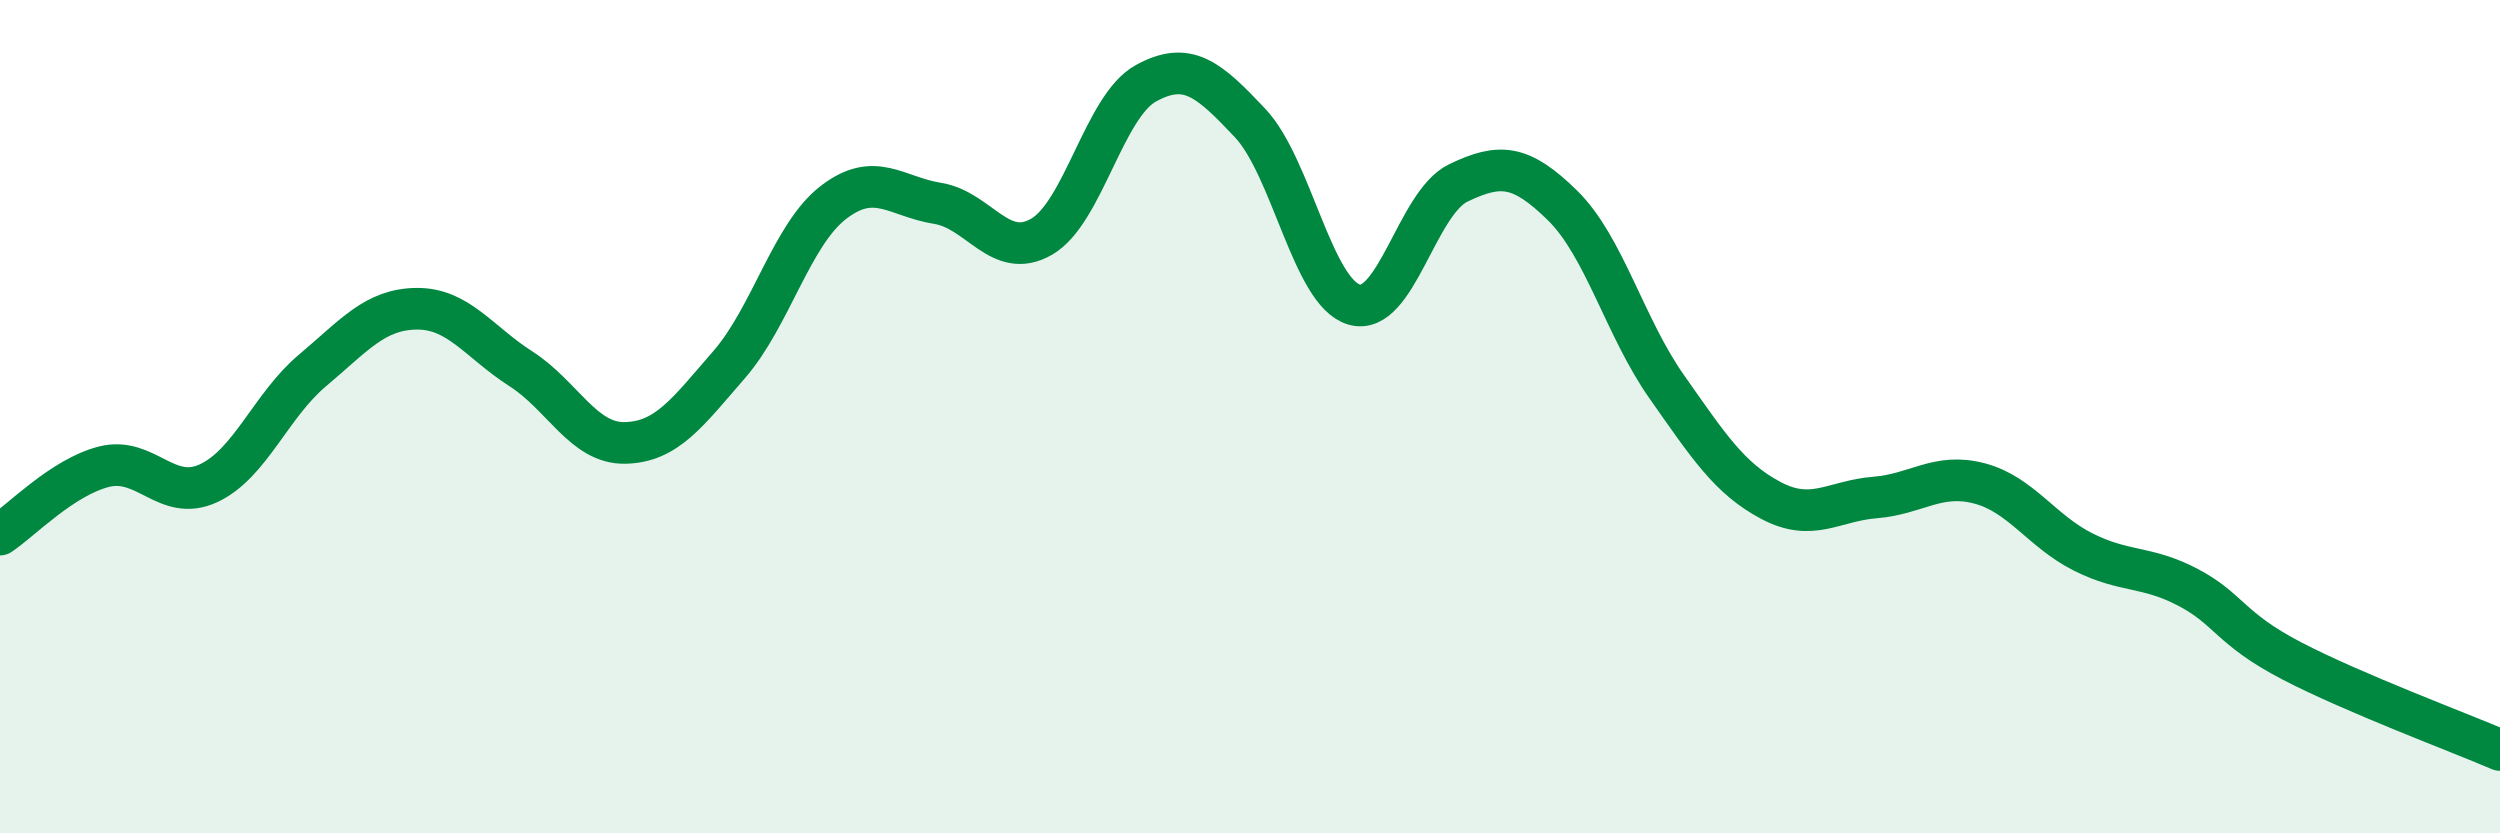
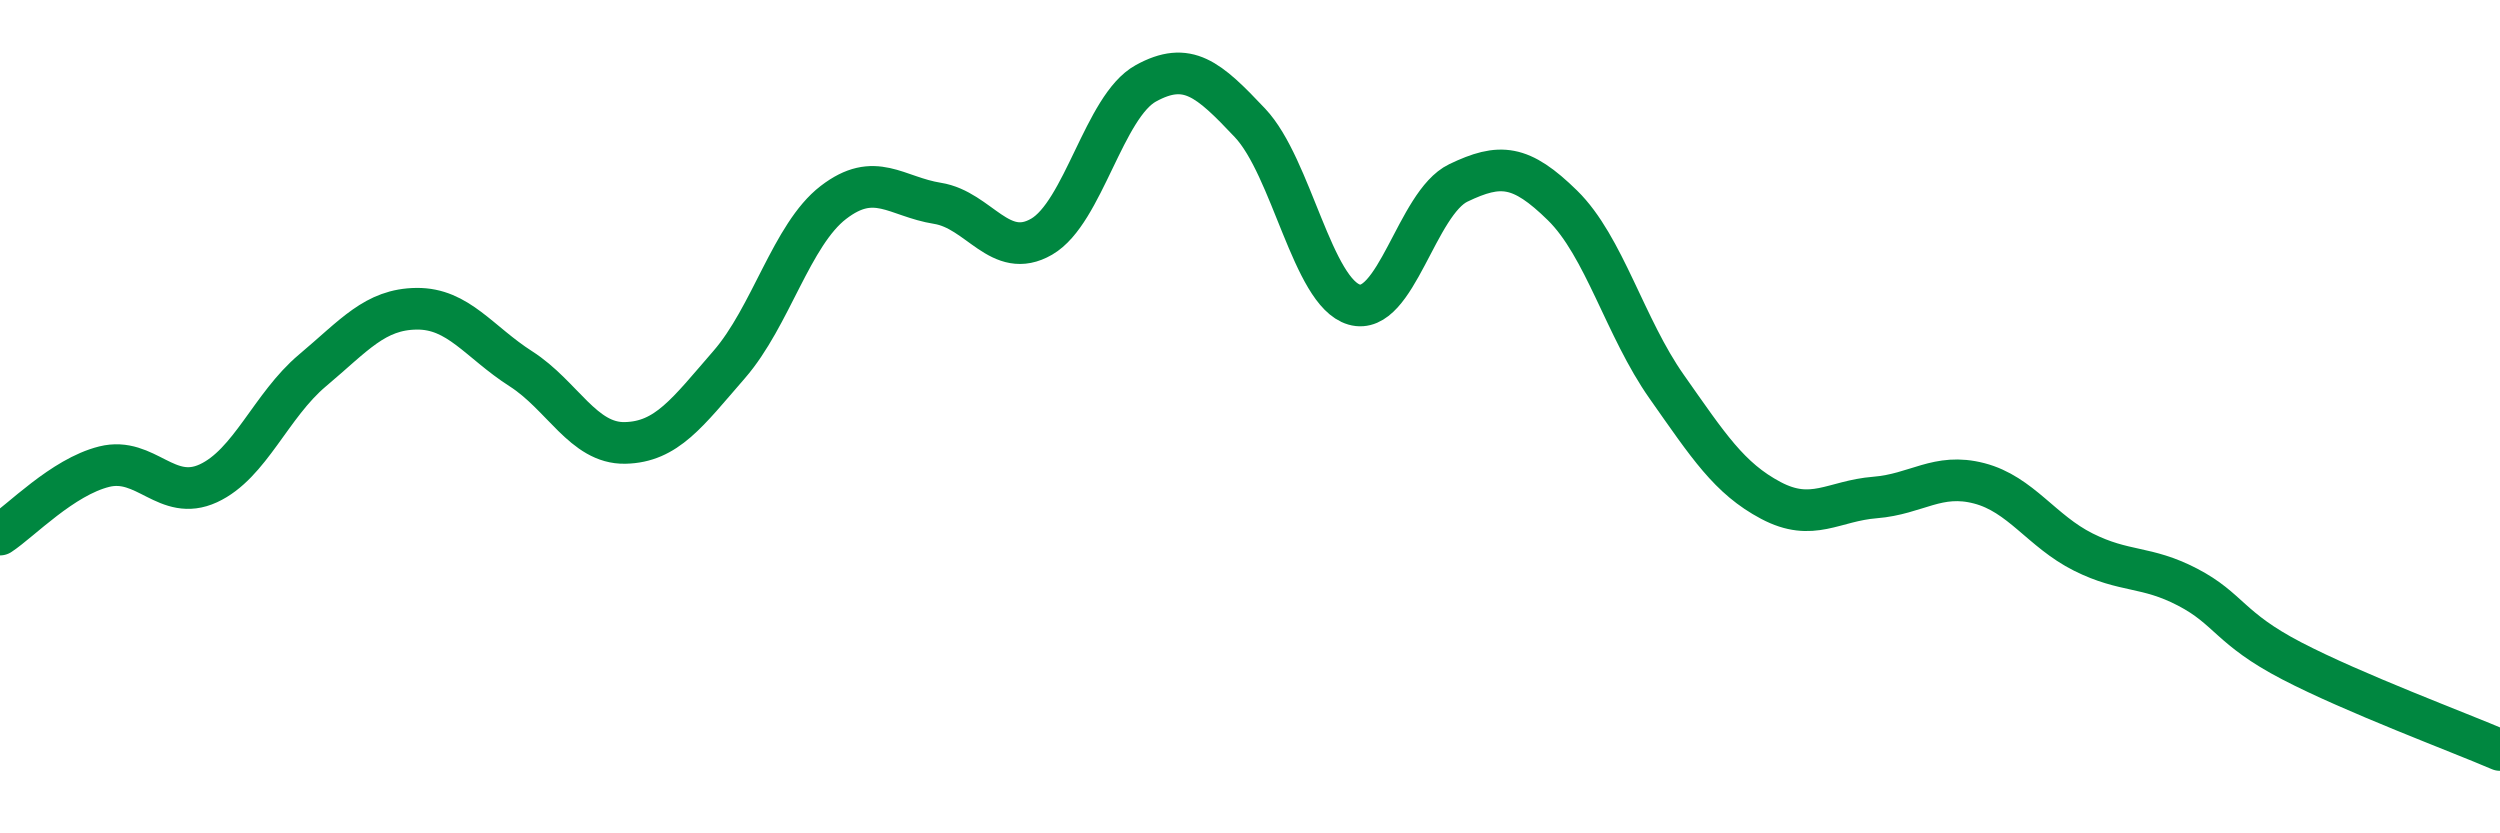
<svg xmlns="http://www.w3.org/2000/svg" width="60" height="20" viewBox="0 0 60 20">
-   <path d="M 0,12.83 C 0.5,12.5 1.5,11.45 2.5,11.2 C 3.5,10.95 4,12.06 5,11.6 C 6,11.14 6.5,9.73 7.5,8.89 C 8.5,8.05 9,7.42 10,7.41 C 11,7.4 11.5,8.21 12.5,8.85 C 13.5,9.49 14,10.65 15,10.63 C 16,10.61 16.5,9.9 17.5,8.75 C 18.5,7.6 19,5.63 20,4.86 C 21,4.09 21.5,4.72 22.5,4.88 C 23.5,5.04 24,6.26 25,5.68 C 26,5.1 26.5,2.55 27.5,2 C 28.5,1.45 29,1.89 30,2.95 C 31,4.01 31.5,7.02 32.5,7.31 C 33.5,7.6 34,4.87 35,4.39 C 36,3.91 36.5,3.95 37.5,4.93 C 38.5,5.91 39,7.86 40,9.28 C 41,10.7 41.5,11.48 42.5,12.01 C 43.5,12.54 44,12.02 45,11.94 C 46,11.86 46.5,11.34 47.5,11.6 C 48.5,11.86 49,12.75 50,13.25 C 51,13.75 51.5,13.57 52.5,14.09 C 53.5,14.61 53.5,15.08 55,15.86 C 56.5,16.64 59,17.57 60,18L60 20L0 20Z" fill="#008740" opacity="0.1" stroke-linecap="round" stroke-linejoin="round" />
  <path d="M 0,12.83 C 0.5,12.5 1.5,11.45 2.5,11.2 C 3.5,10.95 4,12.06 5,11.6 C 6,11.14 6.5,9.73 7.5,8.89 C 8.5,8.05 9,7.42 10,7.41 C 11,7.4 11.5,8.21 12.5,8.85 C 13.5,9.49 14,10.65 15,10.63 C 16,10.61 16.5,9.9 17.5,8.75 C 18.5,7.6 19,5.63 20,4.86 C 21,4.09 21.5,4.72 22.5,4.88 C 23.5,5.04 24,6.26 25,5.68 C 26,5.1 26.5,2.55 27.5,2 C 28.5,1.45 29,1.89 30,2.95 C 31,4.01 31.5,7.02 32.5,7.31 C 33.5,7.6 34,4.87 35,4.39 C 36,3.91 36.5,3.95 37.5,4.93 C 38.5,5.91 39,7.86 40,9.28 C 41,10.7 41.5,11.48 42.5,12.01 C 43.5,12.54 44,12.02 45,11.94 C 46,11.86 46.5,11.34 47.5,11.6 C 48.5,11.86 49,12.75 50,13.25 C 51,13.75 51.5,13.57 52.5,14.09 C 53.5,14.61 53.5,15.08 55,15.86 C 56.5,16.64 59,17.57 60,18" stroke="#008740" stroke-width="1" fill="none" stroke-linecap="round" stroke-linejoin="round" />
</svg>